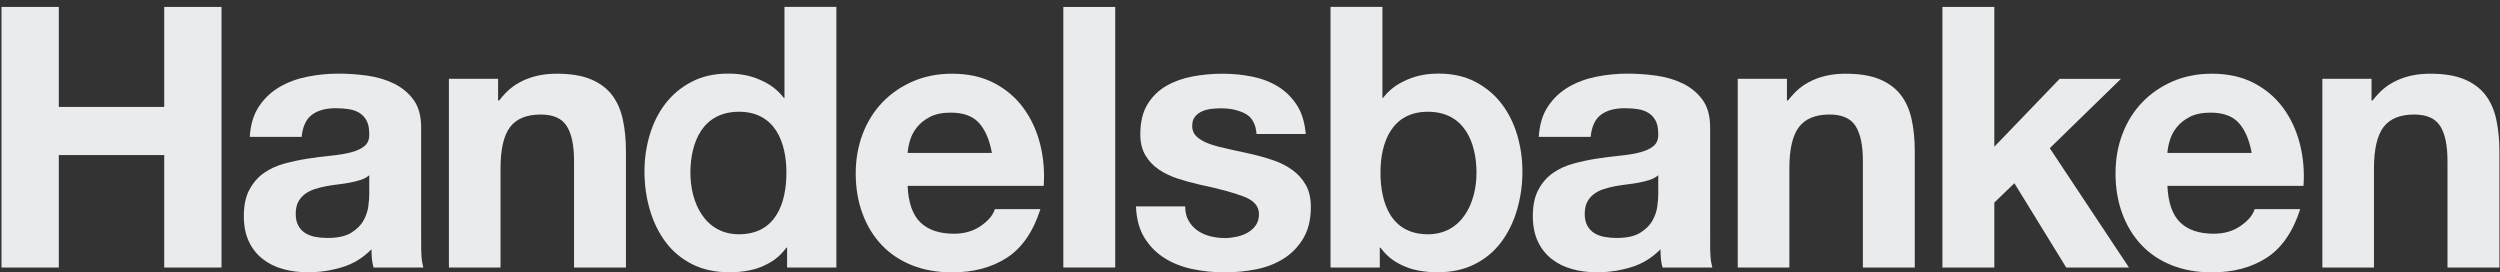
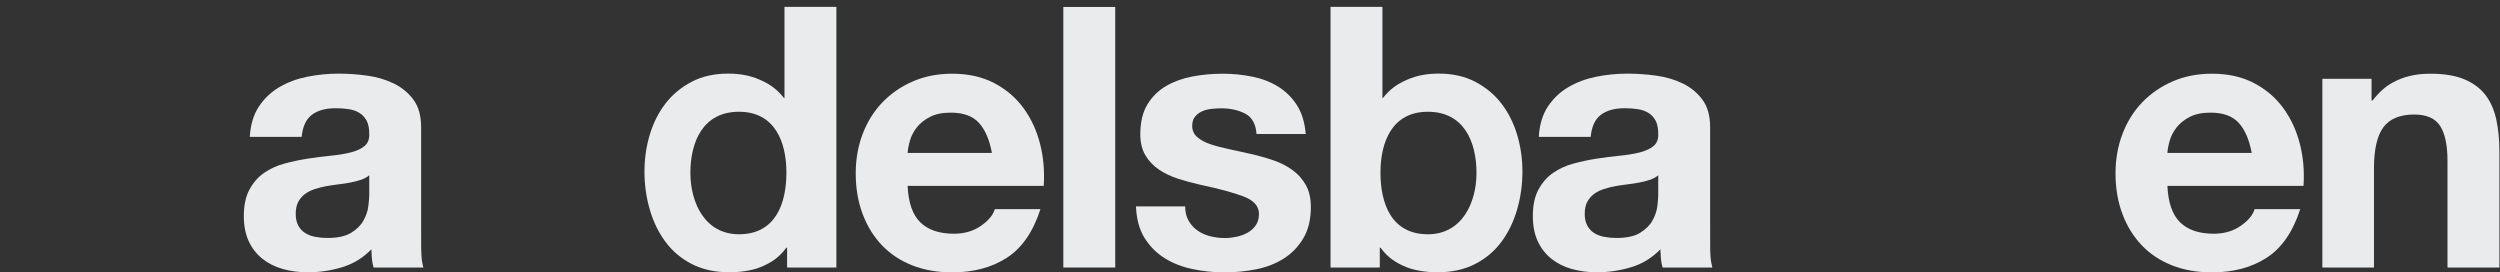
<svg xmlns="http://www.w3.org/2000/svg" width="1285" height="140" viewBox="0 0 1285 140" fill="none">
  <rect x="0" y="0" width="1285" height="140" fill="#333333" stroke="none" />
  <g clip-path="url(#clip0_9868_16911)">
-     <path d="M30.226 3.572V54.975H84.407V3.572H113.86V137.498H84.407V79.704H30.226V137.498H0.772V3.572H30.226Z" fill="#E9EBED" />
    <path d="M133.069 54.758C135.816 50.625 139.317 47.303 143.564 44.798C147.81 42.293 152.59 40.509 157.899 39.441C163.209 38.377 168.549 37.843 173.924 37.843C178.796 37.843 183.732 38.19 188.728 38.876C193.725 39.566 198.285 40.912 202.408 42.913C206.531 44.915 209.903 47.698 212.528 51.267C215.15 54.831 216.463 59.554 216.463 65.438V115.928L216.49 128.508C216.708 133.448 216.716 133.669 217.594 137.5L192.003 137.496C191.447 135.342 191.482 135.274 191.239 133.605C191.013 132.056 191.026 129.748 190.9 128.134C186.654 132.516 181.657 135.579 175.911 137.329C170.165 139.08 164.295 139.956 158.3 139.956C153.677 139.956 149.369 139.392 145.374 138.267C141.375 137.142 137.877 135.388 134.88 133.009C131.881 130.629 129.54 127.625 127.855 123.991C126.168 120.363 125.326 116.043 125.326 111.033C125.326 105.523 126.295 100.985 128.231 97.417C130.167 93.85 132.667 91 135.727 88.869C138.788 86.74 142.285 85.142 146.22 84.079C150.155 83.016 154.121 82.173 158.12 81.545C162.116 80.919 166.052 80.42 169.924 80.042C173.797 79.669 177.234 79.104 180.231 78.353C183.229 77.603 185.603 76.508 187.353 75.067C189.102 73.626 189.915 71.528 189.79 68.772C189.79 65.894 189.323 63.609 188.389 61.917C187.456 60.228 186.21 58.913 184.653 57.975C183.097 57.037 181.29 56.412 179.237 56.1C177.184 55.787 174.975 55.626 172.609 55.626C167.38 55.626 163.271 56.759 160.284 59.026C157.298 61.291 155.554 65.069 155.056 70.353H128.386C128.758 64.092 130.322 58.891 133.069 54.758ZM185.582 92.399C183.897 92.964 182.089 93.434 180.157 93.806C178.222 94.179 176.196 94.493 174.077 94.744C171.956 94.996 169.835 95.308 167.716 95.681C165.718 96.053 163.754 96.552 161.822 97.178C159.89 97.804 158.206 98.65 156.772 99.714C155.338 100.778 154.185 102.12 153.311 103.743C152.44 105.371 152.002 107.434 152.002 109.935C152.002 112.309 152.438 114.311 153.311 115.935C154.185 117.563 155.367 118.844 156.866 119.782C158.363 120.718 160.11 121.375 162.105 121.753C164.099 122.125 166.157 122.312 168.28 122.312C173.516 122.312 177.569 121.441 180.438 119.685C183.307 117.936 185.427 115.844 186.799 113.403C188.171 110.968 189.012 108.498 189.324 105.997C189.637 103.496 189.794 101.494 189.794 99.993V90.054C188.667 91.054 187.265 91.835 185.582 92.399Z" fill="#E9EBED" />
    <path d="M795.617 54.758C798.365 50.625 801.863 47.303 806.112 44.798C810.358 42.293 815.138 40.509 820.448 39.441C825.756 38.377 831.096 37.843 836.472 37.843C841.343 37.843 846.278 38.19 851.276 38.876C856.274 39.566 860.831 40.912 864.956 42.913C869.078 44.915 872.453 47.698 875.075 51.267C877.697 54.831 879.011 59.554 879.011 65.438V115.928L879.038 128.508C879.256 133.448 879.264 133.669 880.141 137.5L854.552 137.496C853.995 135.342 854.029 135.274 853.788 133.605C853.562 132.056 853.576 129.748 853.449 128.134C849.203 132.516 844.205 135.579 838.46 137.329C832.714 139.08 826.843 139.956 820.847 139.956C816.227 139.956 811.917 139.392 807.922 138.267C803.922 137.142 800.425 135.388 797.429 133.009C794.43 130.629 792.086 127.625 790.402 123.991C788.715 120.363 787.874 116.043 787.874 111.033C787.874 105.523 788.841 100.985 790.777 97.417C792.713 93.85 795.213 91 798.274 88.869C801.335 86.74 804.83 85.142 808.766 84.079C812.703 83.016 816.668 82.173 820.668 81.545C824.665 80.919 828.599 80.42 832.471 80.042C836.344 79.669 839.781 79.104 842.779 78.353C845.775 77.603 848.15 76.508 849.9 75.067C851.65 73.626 852.462 71.528 852.336 68.772C852.336 65.894 851.868 63.609 850.936 61.917C850.004 60.228 848.758 58.913 847.2 57.975C845.645 57.037 843.839 56.412 841.785 56.1C839.733 55.787 837.522 55.626 835.157 55.626C829.928 55.626 825.819 56.759 822.834 59.026C819.846 61.291 818.101 65.069 817.604 70.353H790.931C791.305 64.092 792.868 58.891 795.617 54.758ZM848.128 92.399C846.444 92.964 844.636 93.434 842.705 93.806C840.77 94.179 838.743 94.493 836.624 94.744C834.503 94.996 832.383 95.308 830.261 95.681C828.265 96.053 826.302 96.552 824.367 97.178C822.435 97.804 820.751 98.65 819.317 99.714C817.883 100.778 816.728 102.12 815.857 103.743C814.985 105.371 814.547 107.434 814.547 109.935C814.547 112.309 814.983 114.311 815.857 115.935C816.728 117.563 817.914 118.844 819.412 119.782C820.91 120.718 822.655 121.375 824.65 121.753C826.644 122.125 828.702 122.312 830.825 122.312C836.063 122.312 840.114 121.441 842.983 119.685C845.853 117.936 847.973 115.844 849.346 113.403C850.718 110.968 851.559 108.498 851.871 105.997C852.18 103.496 852.339 101.494 852.339 99.993V90.054C851.213 91.054 849.81 91.835 848.128 92.399Z" fill="#E9EBED" />
-     <path d="M256.021 40.492V51.637H256.581C260.449 46.695 263.886 43.703 269.31 41.229C274.807 38.721 280.615 37.887 286.245 37.887C293.378 37.887 299.231 38.86 303.802 40.796C308.37 42.736 311.969 45.424 314.595 48.863C317.227 52.302 319.071 56.491 320.135 61.431C321.2 66.371 321.734 71.842 321.734 77.846V137.498H295.059V82.7C295.059 74.695 293.804 68.721 291.3 64.779C288.791 60.837 284.34 58.866 277.95 58.866C270.682 58.866 265.416 61.028 262.159 65.342C258.899 69.658 257.271 76.757 257.271 86.641V137.498H230.736V40.492H256.021Z" fill="#E9EBED" />
-     <path d="M918.484 40.492V51.637H919.043C922.911 46.695 926.349 43.703 931.772 41.229C937.269 38.721 943.078 37.887 948.707 37.887C955.842 37.887 961.693 38.86 966.266 40.796C970.834 42.736 974.432 45.424 977.057 48.863C979.69 52.302 981.535 56.491 982.599 61.431C983.66 66.371 984.197 71.842 984.197 77.846V137.498H957.521V82.7C957.521 74.695 956.267 68.721 953.763 64.779C951.254 60.837 946.802 58.866 940.412 58.866C933.144 58.866 927.878 61.028 924.623 65.342C921.361 69.658 919.735 76.757 919.735 86.641V137.498H893.197V40.492H918.484Z" fill="#E9EBED" />
    <path d="M1218.97 40.492V51.637H1219.53C1223.4 46.695 1226.84 43.703 1232.26 41.229C1237.76 38.721 1243.57 37.887 1249.2 37.887C1256.33 37.887 1262.18 38.86 1266.75 40.796C1271.32 42.736 1274.92 45.424 1277.55 48.863C1280.18 52.302 1282.02 56.491 1283.09 61.431C1284.15 66.371 1284.69 71.842 1284.69 77.846V137.498H1258.01V82.7C1258.01 74.695 1256.76 68.721 1254.25 64.779C1251.74 60.837 1247.29 58.866 1240.9 58.866C1233.63 58.866 1228.37 61.028 1225.11 65.342C1221.85 69.658 1220.22 76.757 1220.22 86.641V137.498H1193.69V40.492H1218.97Z" fill="#E9EBED" />
    <path d="M473.081 114.315C477.08 118.197 482.832 120.133 490.334 120.133C495.709 120.133 500.337 118.783 504.214 116.076C508.092 113.372 510.465 110.511 511.344 107.489H534.787C531.036 119.143 525.283 127.473 517.53 132.483C509.776 137.495 500.398 139.999 489.396 139.999C481.768 139.999 474.892 138.78 468.761 136.338C462.63 133.899 457.434 130.429 453.179 125.923C448.919 121.416 445.633 116.037 443.315 109.783C440.995 103.527 439.841 96.638 439.841 89.129C439.841 81.873 441.03 75.114 443.41 68.858C445.789 62.602 449.167 57.188 453.552 52.62C457.936 48.053 463.159 44.459 469.229 41.828C475.298 39.2 482.018 37.886 489.395 37.886C497.648 37.886 504.839 39.484 510.963 42.674C517.09 45.869 522.125 50.158 526.063 55.542C530.001 60.927 532.845 67.06 534.594 73.946C536.345 80.832 536.974 88.029 536.474 95.539H466.514C466.89 104.178 469.077 110.438 473.081 114.315ZM503.18 63.164C499.993 59.651 495.148 57.894 488.648 57.894C484.393 57.894 480.864 58.619 478.051 60.06C475.238 61.501 472.984 63.291 471.296 65.422C469.606 67.553 468.421 69.816 467.736 72.2C467.046 74.582 466.642 76.715 466.516 78.594H509.839C508.59 71.82 506.371 66.675 503.18 63.164Z" fill="#E9EBED" />
    <path d="M573.224 3.572V137.498H546.549V3.572H573.224Z" fill="#E9EBED" />
    <path d="M610.958 113.481C612.147 115.54 613.68 117.22 615.561 118.526C617.436 119.834 619.598 120.802 622.037 121.422C624.476 122.047 627.012 122.355 629.644 122.355C631.519 122.355 633.49 122.139 635.557 121.7C637.623 121.262 639.499 120.575 641.189 119.638C642.878 118.7 644.288 117.446 645.413 115.883C646.543 114.319 647.107 112.348 647.107 109.97C647.107 105.965 644.446 102.962 639.132 100.96C633.813 98.961 626.403 96.952 616.895 94.953C613.014 94.076 609.228 93.045 605.538 91.857C601.847 90.666 598.564 89.103 595.687 87.163C592.809 85.223 590.495 82.782 588.745 79.839C586.99 76.899 586.118 73.3 586.118 69.046C586.118 62.79 587.339 57.663 589.778 53.655C592.217 49.653 595.439 46.492 599.442 44.178C603.444 41.864 607.951 40.236 612.956 39.298C617.962 38.361 623.089 37.887 628.347 37.887C633.601 37.887 638.701 38.392 643.643 39.39C648.583 40.392 652.994 42.081 656.876 44.461C660.752 46.839 663.973 50.001 666.541 53.942C669.105 57.884 670.638 62.859 671.142 68.869H645.858C645.48 63.714 643.539 60.229 640.03 58.406C636.523 56.583 632.39 55.67 627.631 55.67C626.13 55.67 624.502 55.766 622.748 55.952C620.993 56.143 619.396 56.55 617.958 57.176C616.517 57.801 615.297 58.708 614.293 59.898C613.291 61.087 612.792 62.685 612.792 64.686C612.792 67.066 613.664 69.006 615.418 70.509C617.167 72.01 619.451 73.23 622.269 74.168C625.082 75.11 628.304 75.952 631.934 76.704C635.558 77.455 639.25 78.271 643.005 79.147C646.882 80.024 650.667 81.089 654.357 82.338C658.049 83.594 661.332 85.253 664.208 87.318C667.089 89.384 669.4 91.95 671.15 95.016C672.906 98.085 673.78 101.876 673.78 106.382C673.78 112.767 672.496 118.117 669.937 122.437C667.37 126.757 664.022 130.234 659.893 132.861C655.766 135.492 651.041 137.342 645.728 138.406C640.41 139.465 635 139.999 629.496 139.999C623.864 139.999 618.36 139.439 612.981 138.314C607.601 137.19 602.817 135.318 598.629 132.696C594.434 130.074 590.997 126.61 588.305 122.302C585.617 117.995 584.146 112.593 583.898 106.099H609.183C609.178 108.966 609.769 111.428 610.958 113.481Z" fill="#E9EBED" />
-     <path d="M1025.08 3.572V75.415L1058.65 40.527H1090.16L1053.59 76.166L1094.28 137.498H1062.03L1035.39 94.175L1025.08 104.117V137.498H998.404V3.572H1025.08Z" fill="#E9EBED" />
    <path d="M1120.61 114.315C1124.61 118.197 1130.37 120.133 1137.87 120.133C1143.24 120.133 1147.87 118.783 1151.74 116.076C1155.62 113.372 1158 110.511 1158.87 107.489H1182.32C1178.57 119.143 1172.81 127.473 1165.07 132.483C1157.31 137.495 1147.93 139.999 1136.93 139.999C1129.31 139.999 1122.42 138.78 1116.29 136.338C1110.16 133.899 1104.97 130.429 1100.71 125.923C1096.45 121.416 1093.17 116.037 1090.85 109.783C1088.53 103.527 1087.38 96.638 1087.38 89.129C1087.38 81.873 1088.56 75.114 1090.94 68.858C1093.32 62.602 1096.7 57.188 1101.09 52.62C1105.47 48.053 1110.7 44.459 1116.76 41.828C1122.83 39.2 1129.56 37.886 1136.93 37.886C1145.19 37.886 1152.38 39.484 1158.5 42.674C1164.63 45.869 1169.66 50.158 1173.6 55.542C1177.53 60.925 1180.38 67.06 1182.13 73.946C1183.88 80.832 1184.51 88.029 1184.01 95.539H1114.05C1114.43 104.178 1116.61 110.438 1120.61 114.315ZM1150.72 63.164C1147.52 59.651 1142.68 57.894 1136.18 57.894C1131.93 57.894 1128.4 58.619 1125.58 60.06C1122.77 61.501 1120.52 63.291 1118.83 65.422C1117.14 67.553 1115.95 69.816 1115.27 72.2C1114.58 74.582 1114.17 76.715 1114.05 78.594H1157.37C1156.13 71.82 1153.9 66.675 1150.72 63.164Z" fill="#E9EBED" />
    <path d="M403.22 3.52V50.356H402.942C399.441 45.947 395.954 43.366 390.752 41.07C385.268 38.651 379.984 37.836 374.228 37.836C367.094 37.836 360.842 39.247 355.464 42.061C350.085 44.878 345.609 48.599 342.043 53.231C338.48 57.859 335.787 63.209 333.973 69.278C332.158 75.347 331.255 81.639 331.255 88.141C331.255 94.902 332.158 101.408 333.973 107.665C335.783 113.921 338.47 119.461 342.035 124.277C345.595 129.096 350.128 132.913 355.629 135.73C361.13 138.544 367.503 139.922 374.754 139.95C379.462 139.969 385.951 139.346 391.066 137.237C396.211 135.114 400.359 132.517 404.193 127.318H404.566V137.51H429.894V3.52H403.22ZM379.836 120.413C362.256 120.413 354.862 104.087 354.862 88.88C354.862 72.934 361.276 57.44 379.857 57.44C398.241 57.44 404.219 72.934 404.219 88.697C404.219 104.652 398.622 120.413 379.836 120.413Z" fill="#E9EBED" />
    <path d="M683.887 3.52V137.507H709.215V127.316H709.587C713.422 132.514 717.57 135.111 722.713 137.234C727.831 139.342 734.318 139.965 739.027 139.948C746.277 139.919 752.65 138.542 758.152 135.727C763.653 132.91 768.185 129.093 771.745 124.274C775.309 119.459 777.997 113.92 779.808 107.663C781.622 101.407 782.526 94.9 782.526 88.138C782.526 81.636 781.622 75.344 779.808 69.275C777.992 63.206 775.301 57.857 771.736 53.228C768.173 48.596 763.695 44.875 758.316 42.058C752.937 39.245 746.685 37.833 739.552 37.833C733.796 37.833 728.513 38.649 723.029 41.068C717.827 43.364 714.339 45.945 710.837 50.353H710.56V3.52H683.887ZM709.562 88.698C709.562 72.936 715.538 57.441 733.923 57.441C752.504 57.441 758.917 72.936 758.917 88.881C758.917 104.088 751.523 120.414 733.943 120.414C715.159 120.413 709.562 104.652 709.562 88.698Z" fill="#E9EBED" />
  </g>
  <defs>
    <clipPath id="clip0_9868_16911">
      <rect width="1283.91" height="140" fill="white" transform="translate(0.772)" />
    </clipPath>
  </defs>
</svg>